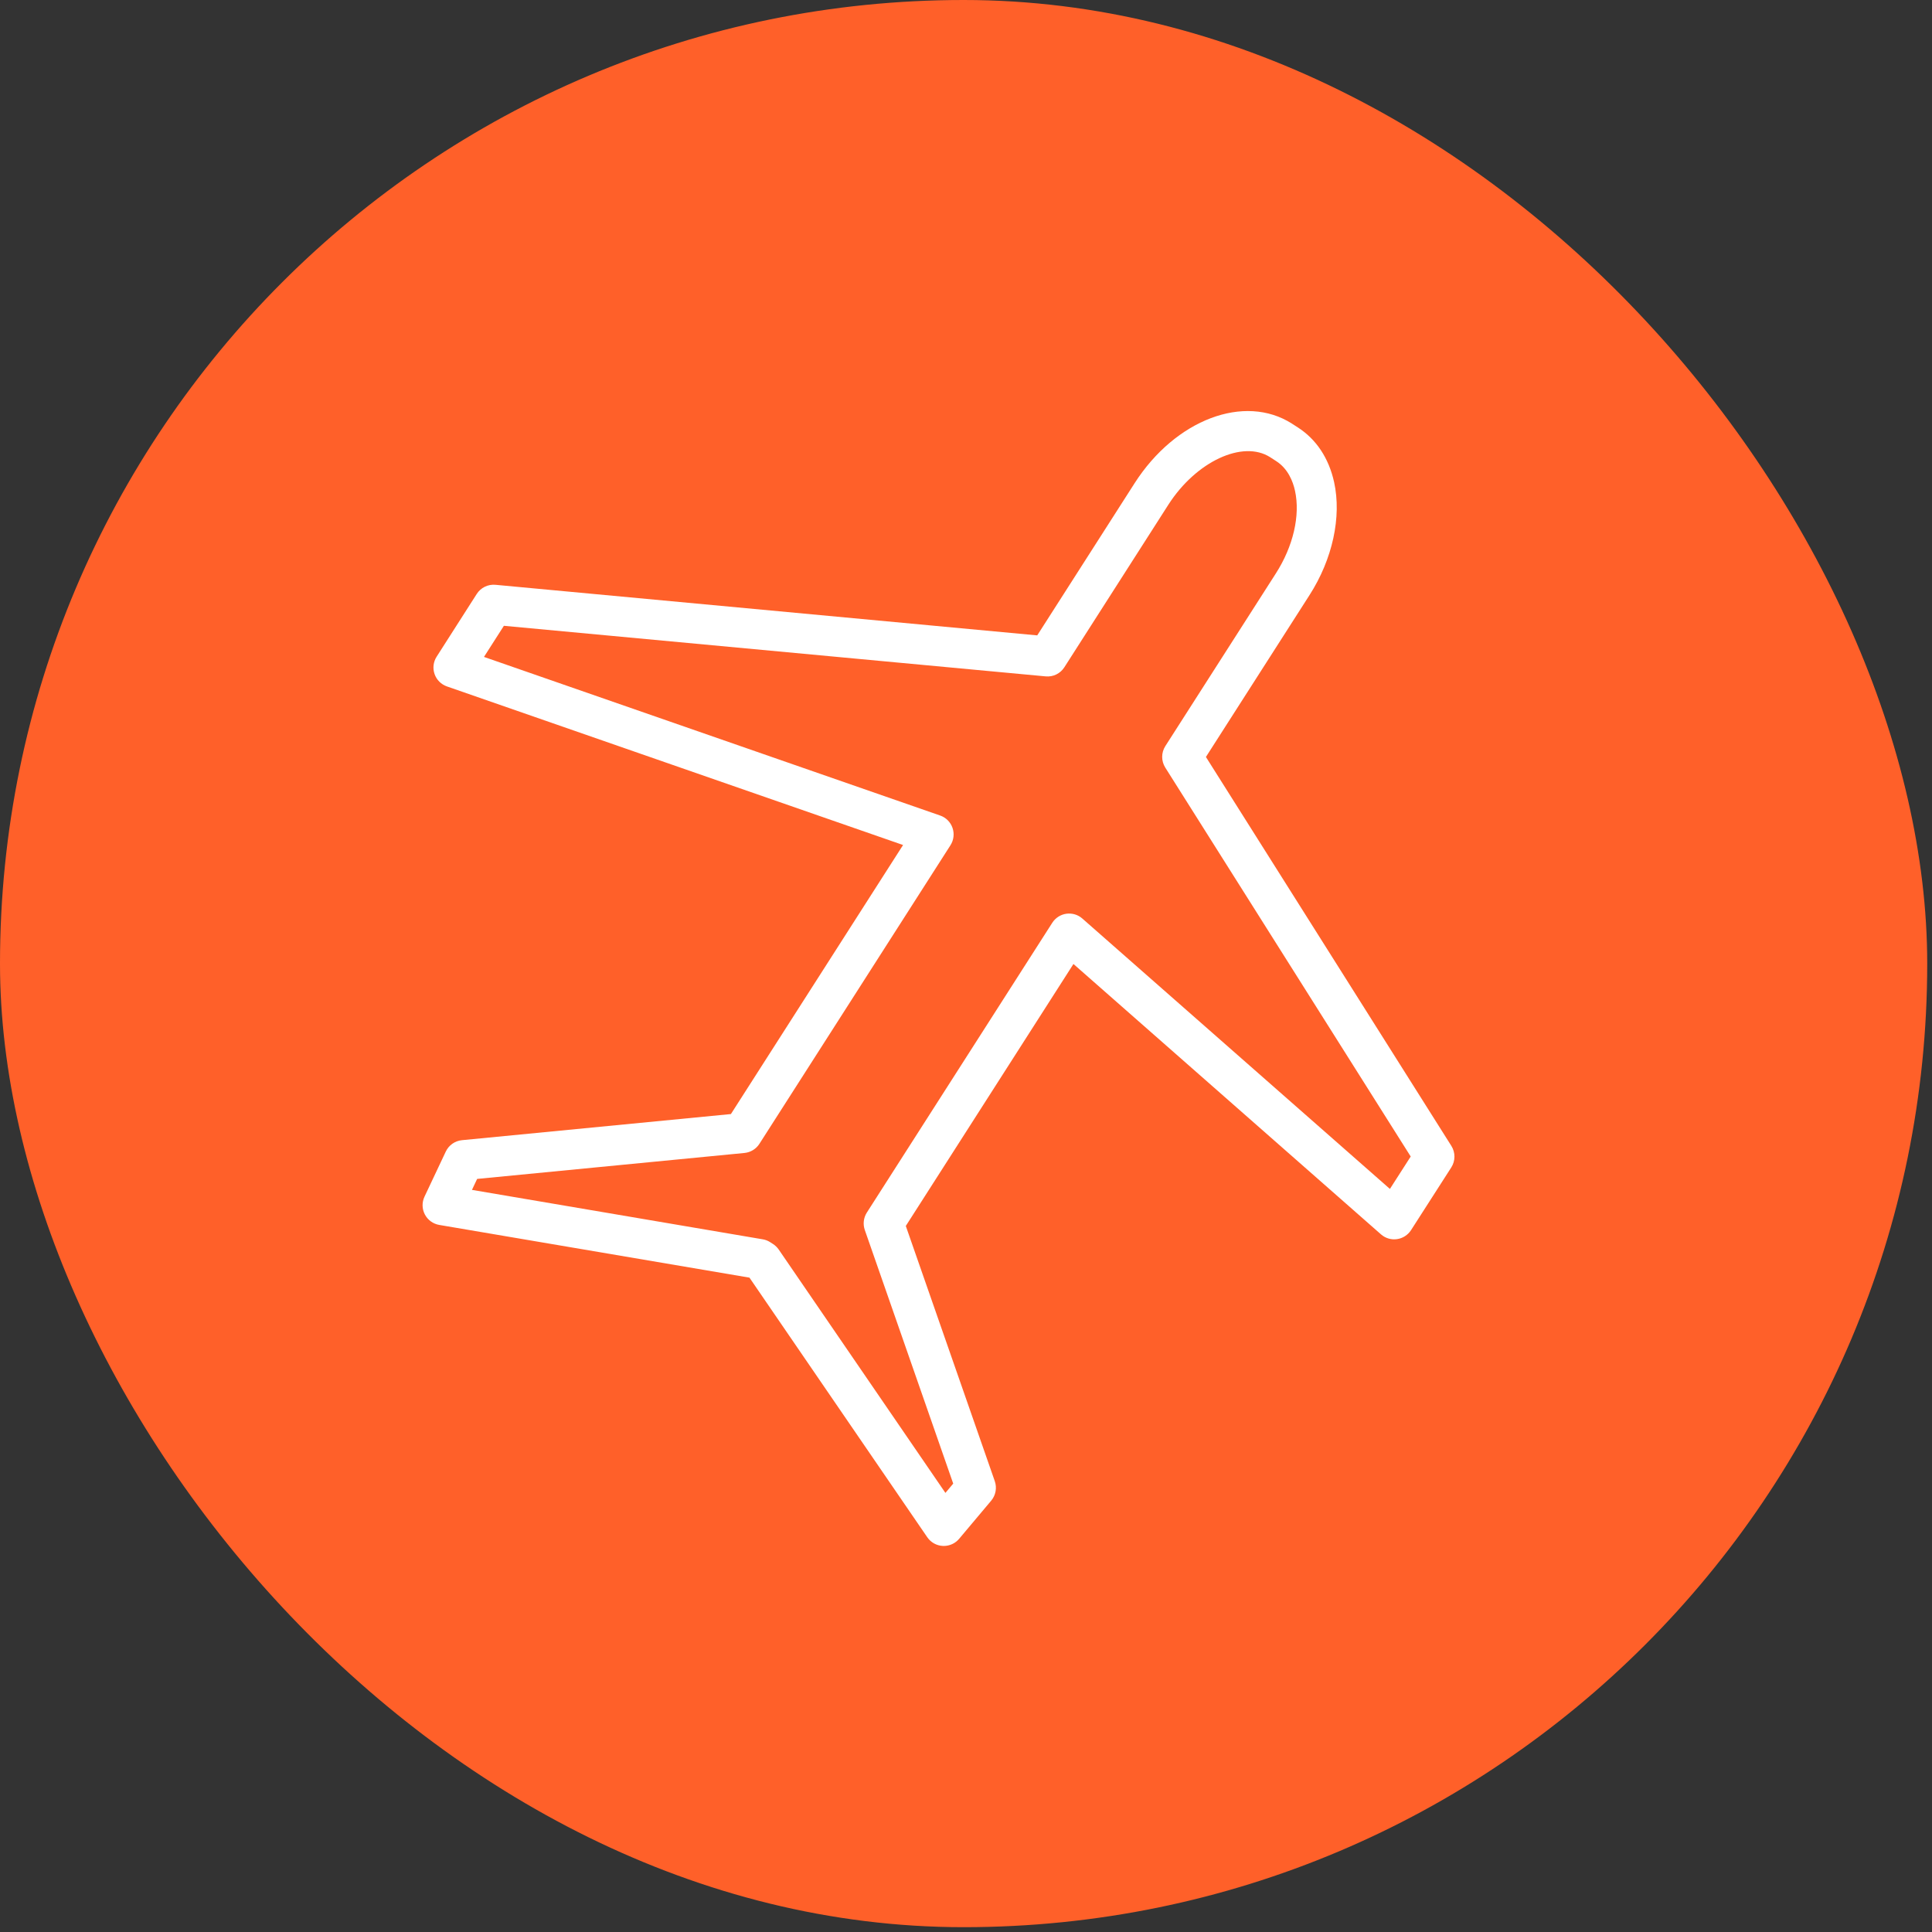
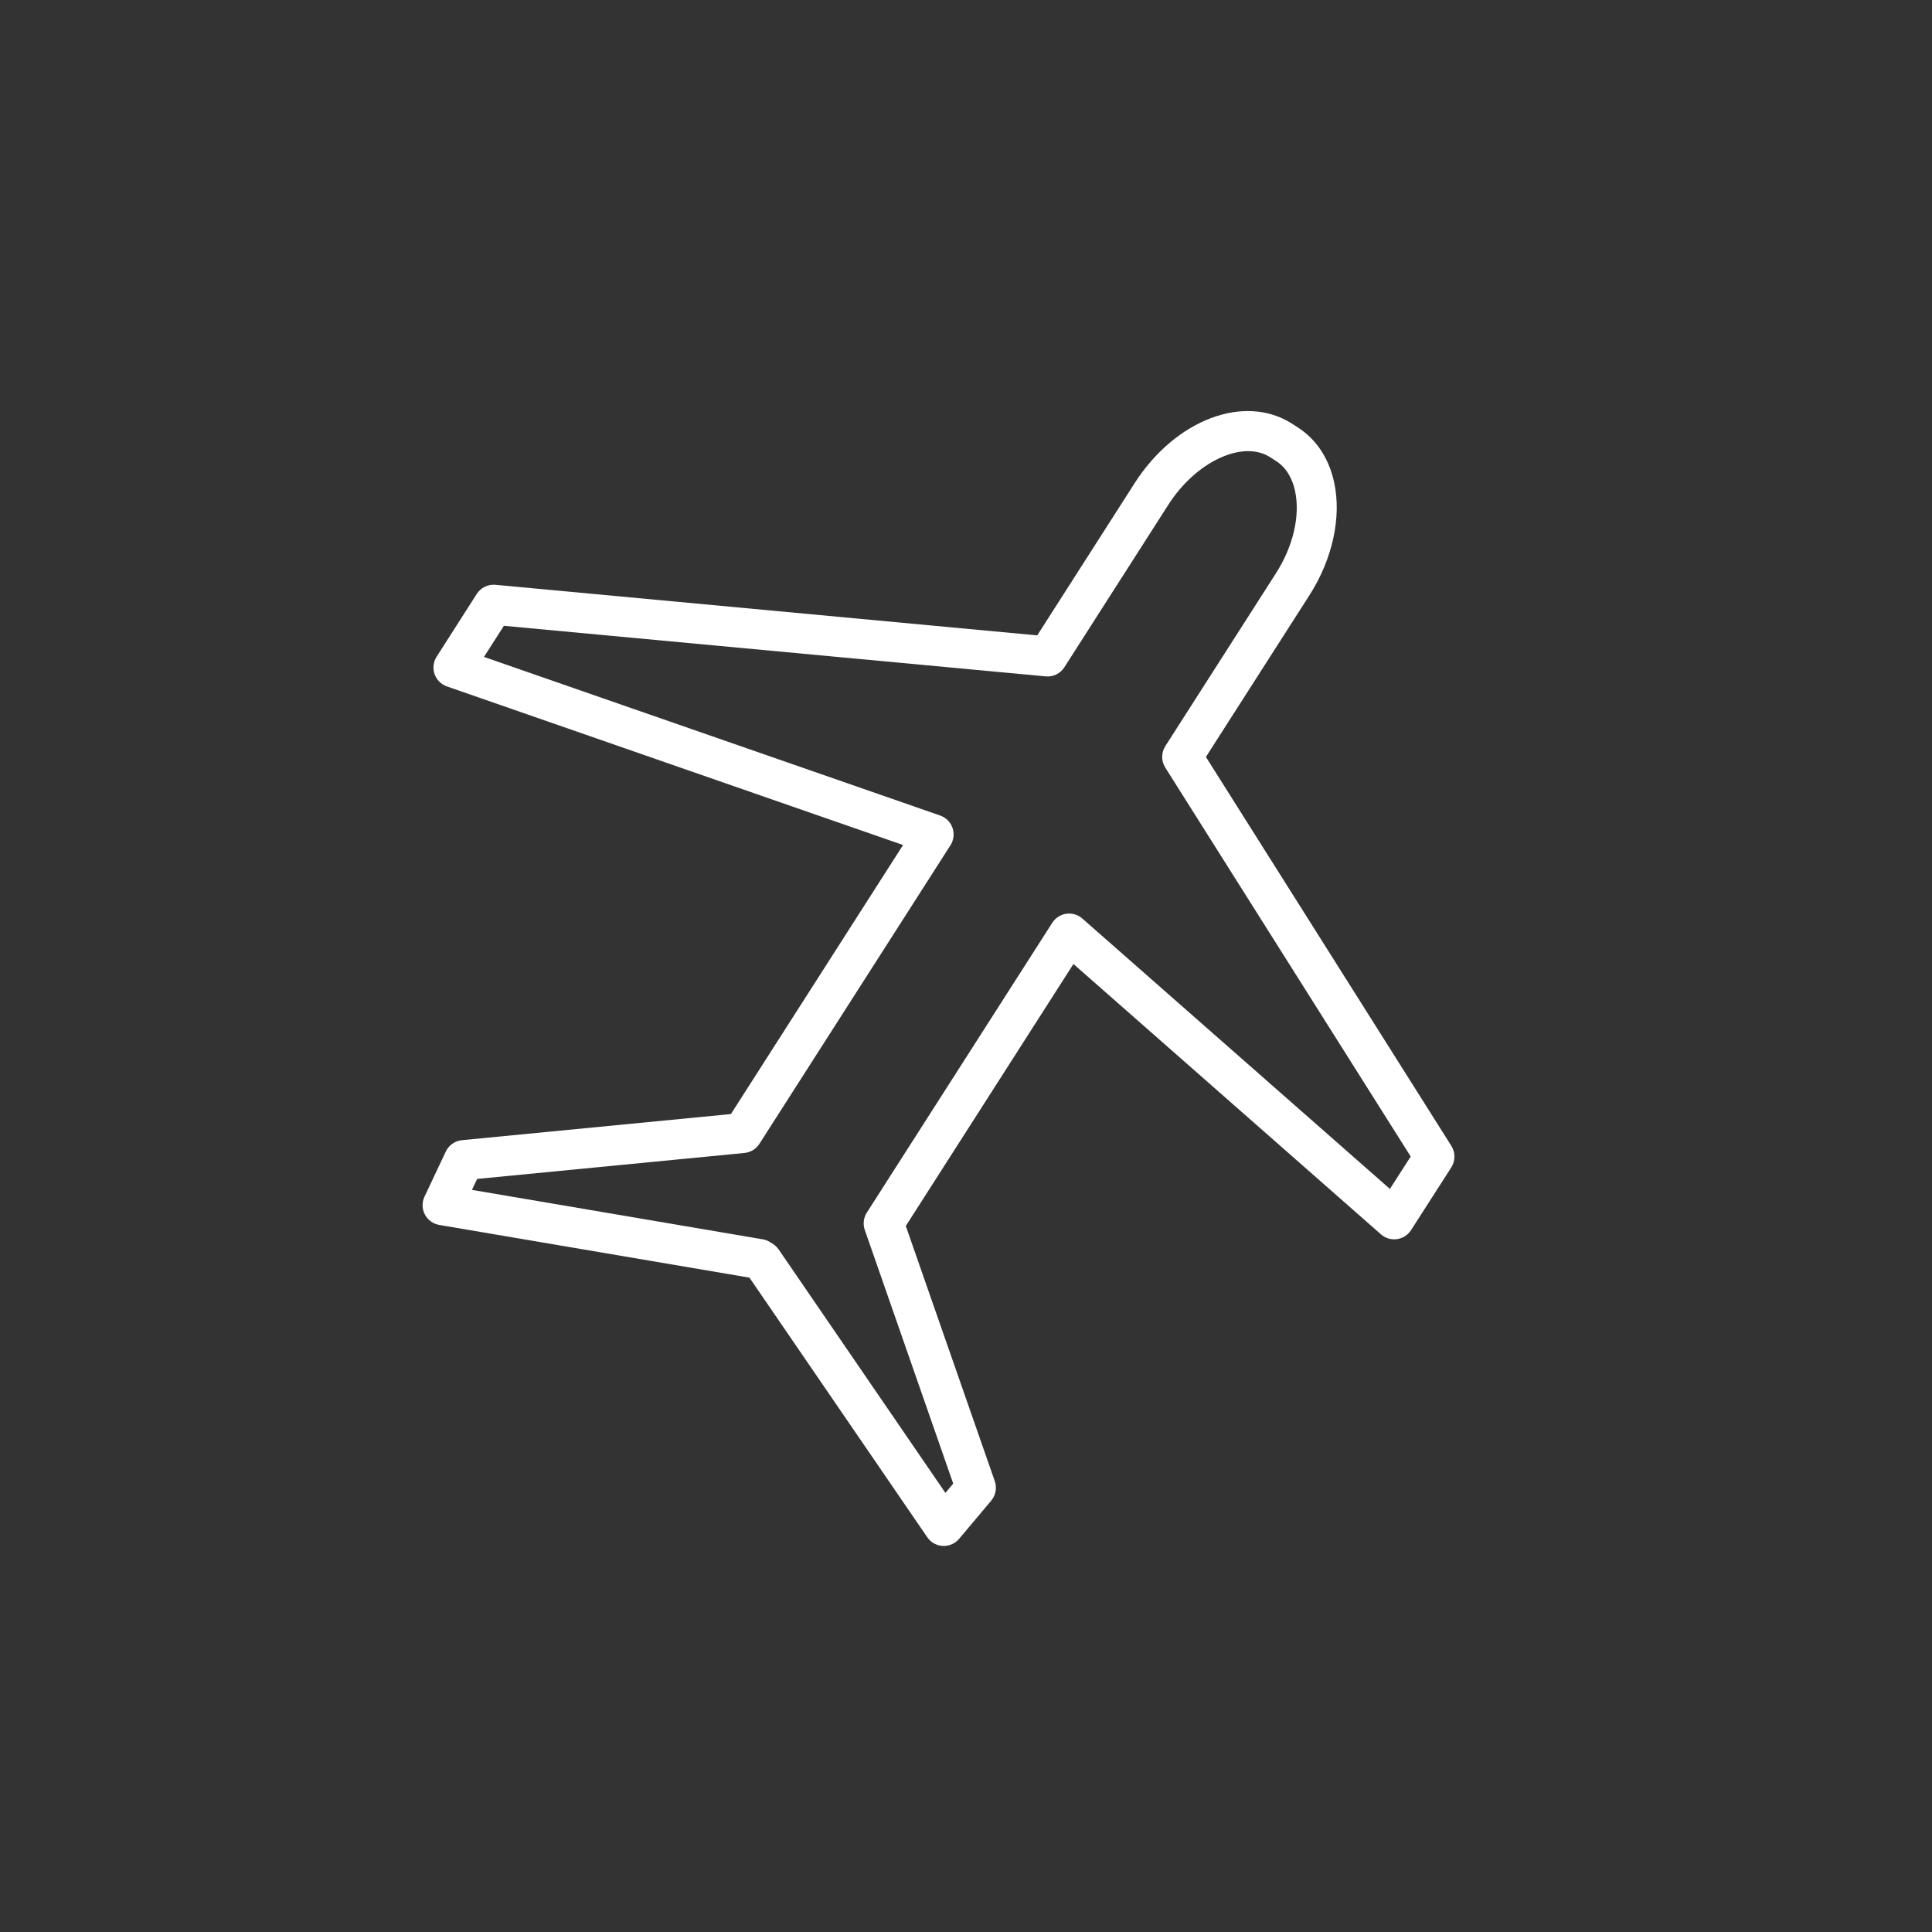
<svg xmlns="http://www.w3.org/2000/svg" width="101" height="101" viewBox="0 0 101 101" fill="none">
  <rect x="0" y="0" width="101" height="101" fill="#333333" stroke="none" />
-   <rect width="100.75" height="100.748" rx="50.374" fill="#FF6029" />
  <path d="M75.874 59.906L63.042 39.572L68.459 31.109C69.663 29.231 70.143 27.025 69.744 25.206C69.467 23.951 68.81 22.96 67.839 22.34L67.539 22.146C65.06 20.564 61.45 21.93 59.316 25.258L54.224 33.216L25.902 30.572C25.511 30.536 25.134 30.72 24.923 31.05L22.825 34.332C22.652 34.602 22.613 34.936 22.718 35.238C22.822 35.54 23.06 35.778 23.363 35.884L47.21 44.175L38.21 58.24L24.148 59.606C23.781 59.643 23.461 59.868 23.304 60.202L22.192 62.558C22.052 62.854 22.059 63.199 22.21 63.488C22.361 63.778 22.64 63.981 22.962 64.036L39.18 66.792L48.476 80.364C48.661 80.634 48.961 80.802 49.288 80.817C49.306 80.818 49.322 80.818 49.34 80.818C49.648 80.818 49.942 80.682 50.141 80.445L51.818 78.45C52.055 78.167 52.126 77.781 52.005 77.432L47.353 64.09L56.117 50.395L72.194 64.529C72.423 64.73 72.727 64.823 73.03 64.779C73.332 64.737 73.6 64.564 73.766 64.308L75.87 61.029C76.088 60.688 76.09 60.249 75.874 59.906ZM72.661 62.154L56.582 48.019C56.354 47.817 56.052 47.727 55.745 47.768C55.443 47.811 55.175 47.984 55.01 48.241L45.316 63.39C45.143 63.661 45.104 63.996 45.209 64.299L49.832 77.559L49.424 78.045L40.711 65.325C40.633 65.211 40.533 65.113 40.418 65.038L40.268 64.941C40.149 64.864 40.015 64.811 39.875 64.788L24.673 62.204L24.943 61.631L38.919 60.274C39.239 60.242 39.527 60.067 39.7 59.796L49.688 44.187C49.86 43.917 49.9 43.583 49.795 43.28C49.691 42.977 49.453 42.739 49.15 42.634L25.301 34.342L26.342 32.715L54.664 35.359C55.059 35.397 55.433 35.211 55.643 34.881L61.078 26.386C62.528 24.123 64.97 22.987 66.401 23.902L66.713 24.104C67.334 24.501 67.592 25.166 67.699 25.654C67.982 26.943 67.608 28.56 66.697 29.98L60.92 39.005C60.702 39.346 60.701 39.784 60.917 40.127L73.748 60.46L72.661 62.154Z" fill="white" />
</svg>